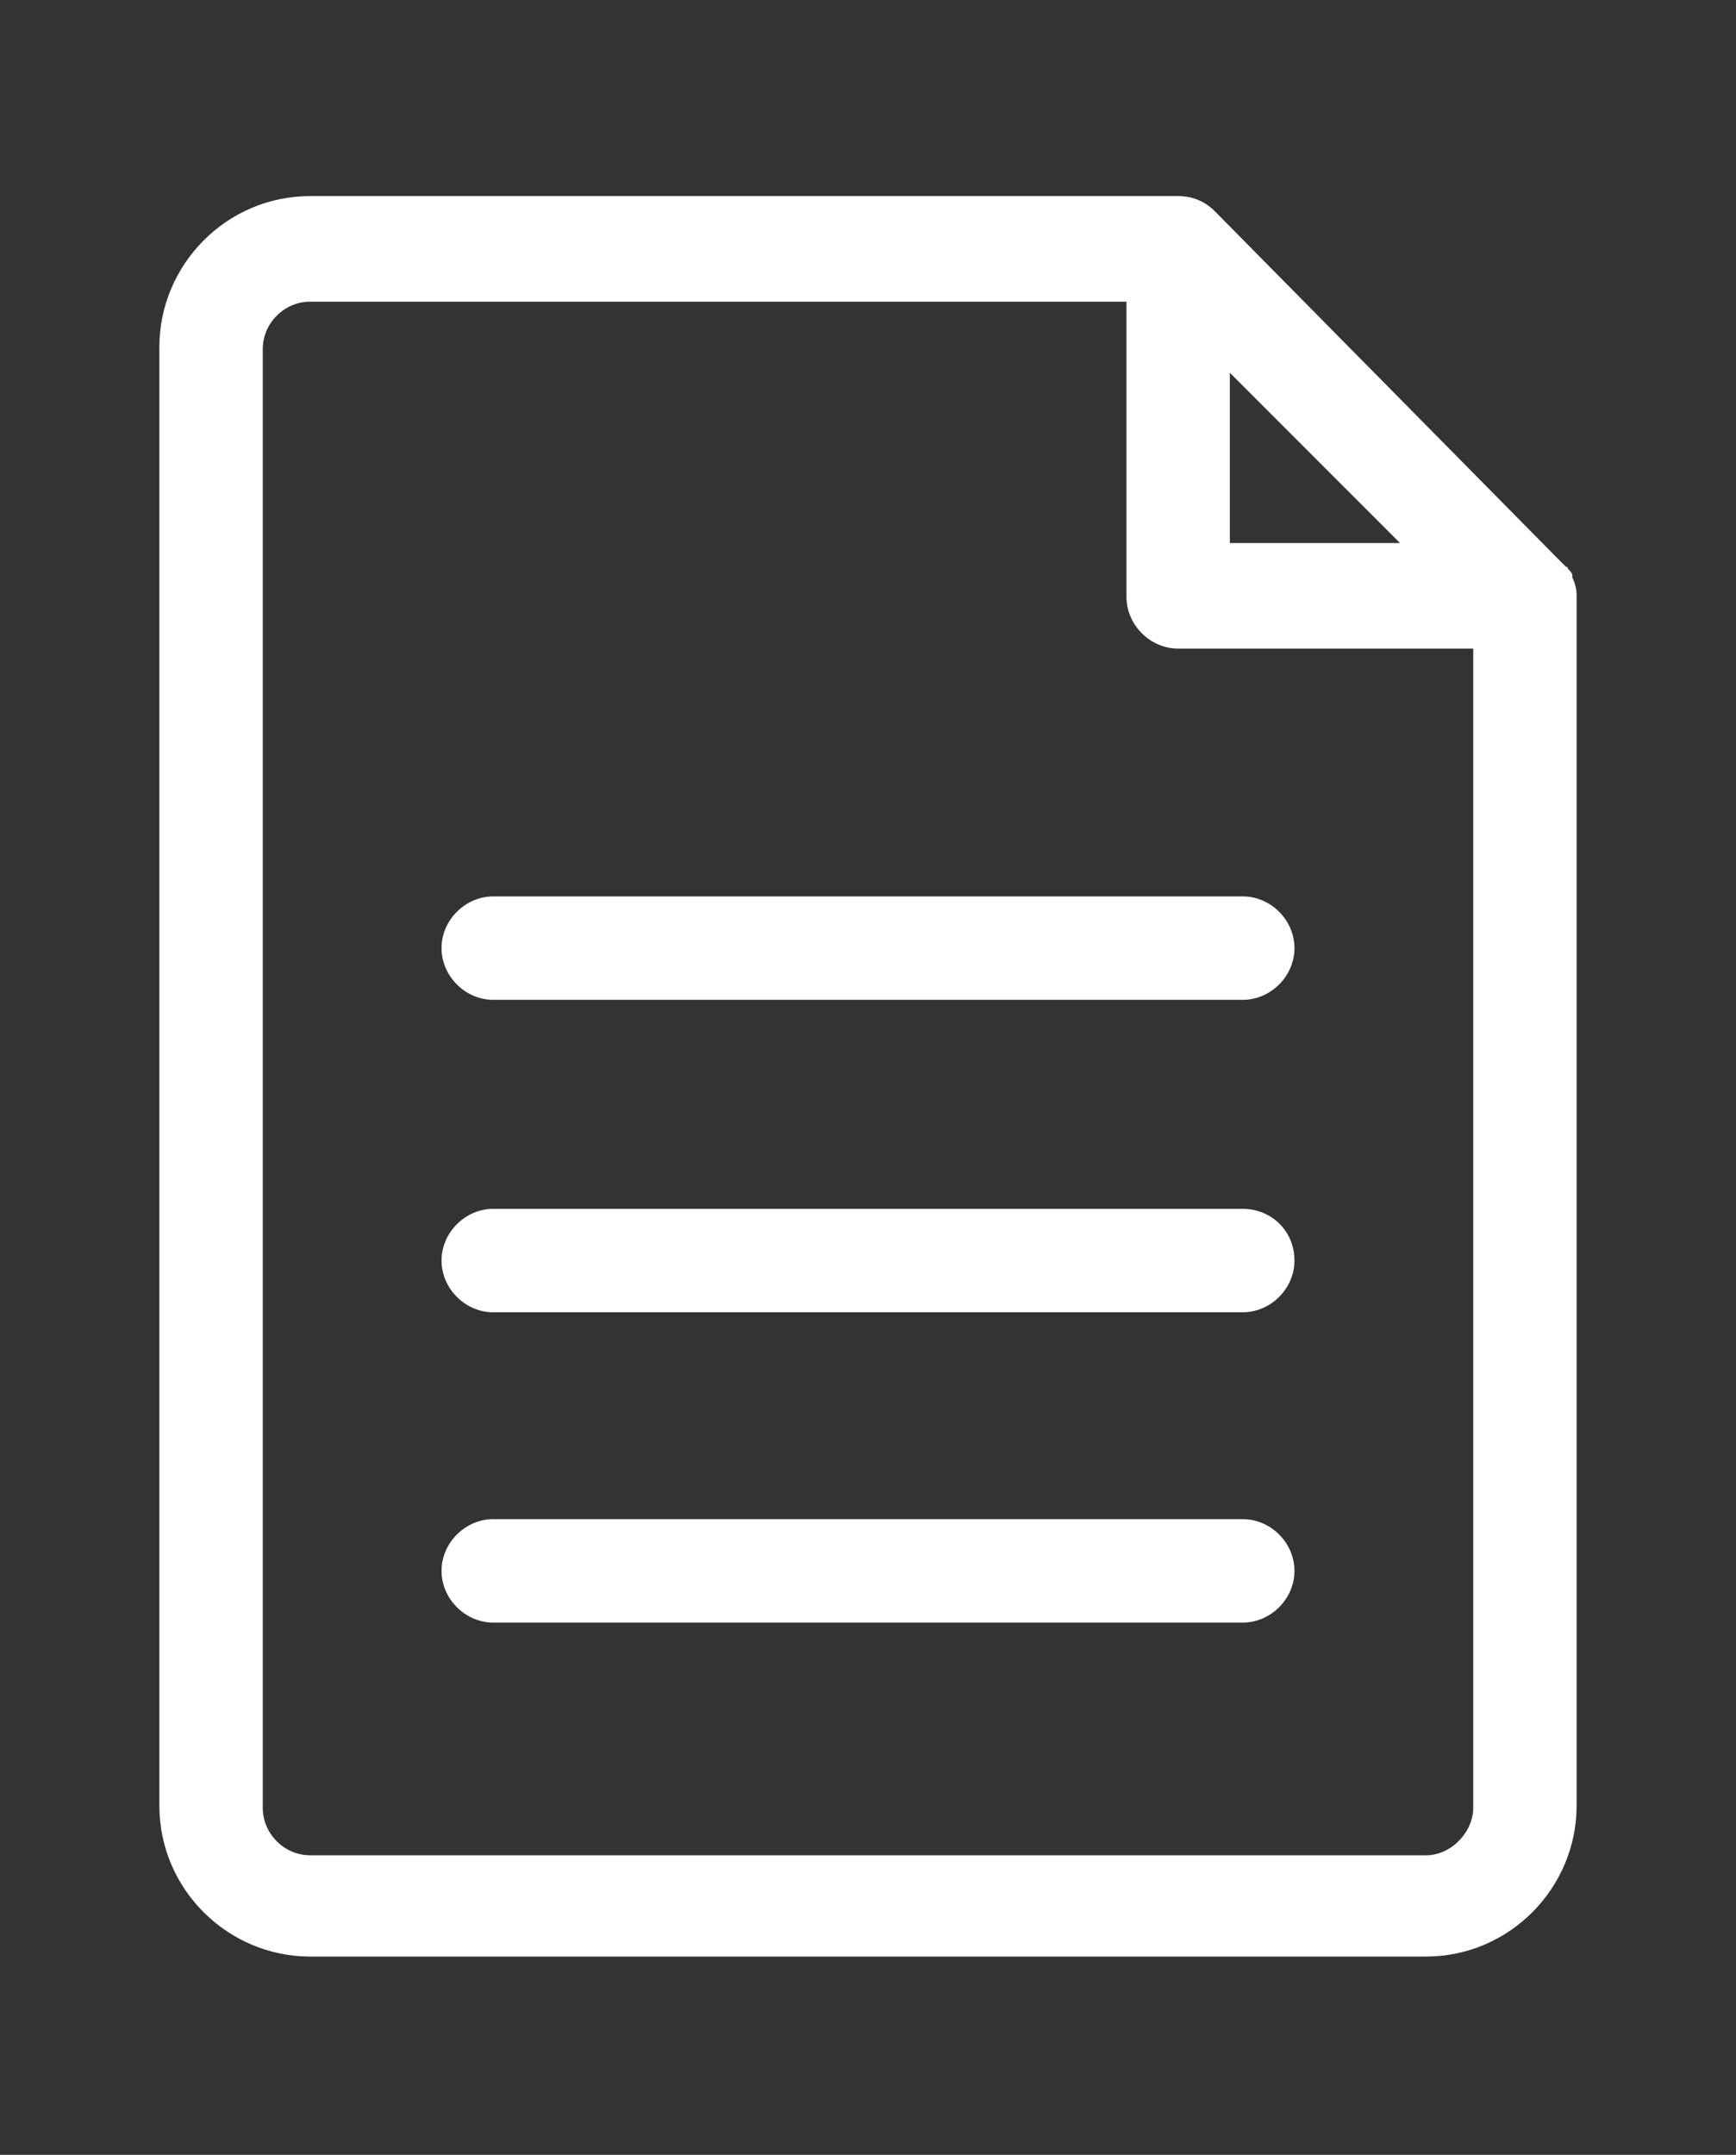
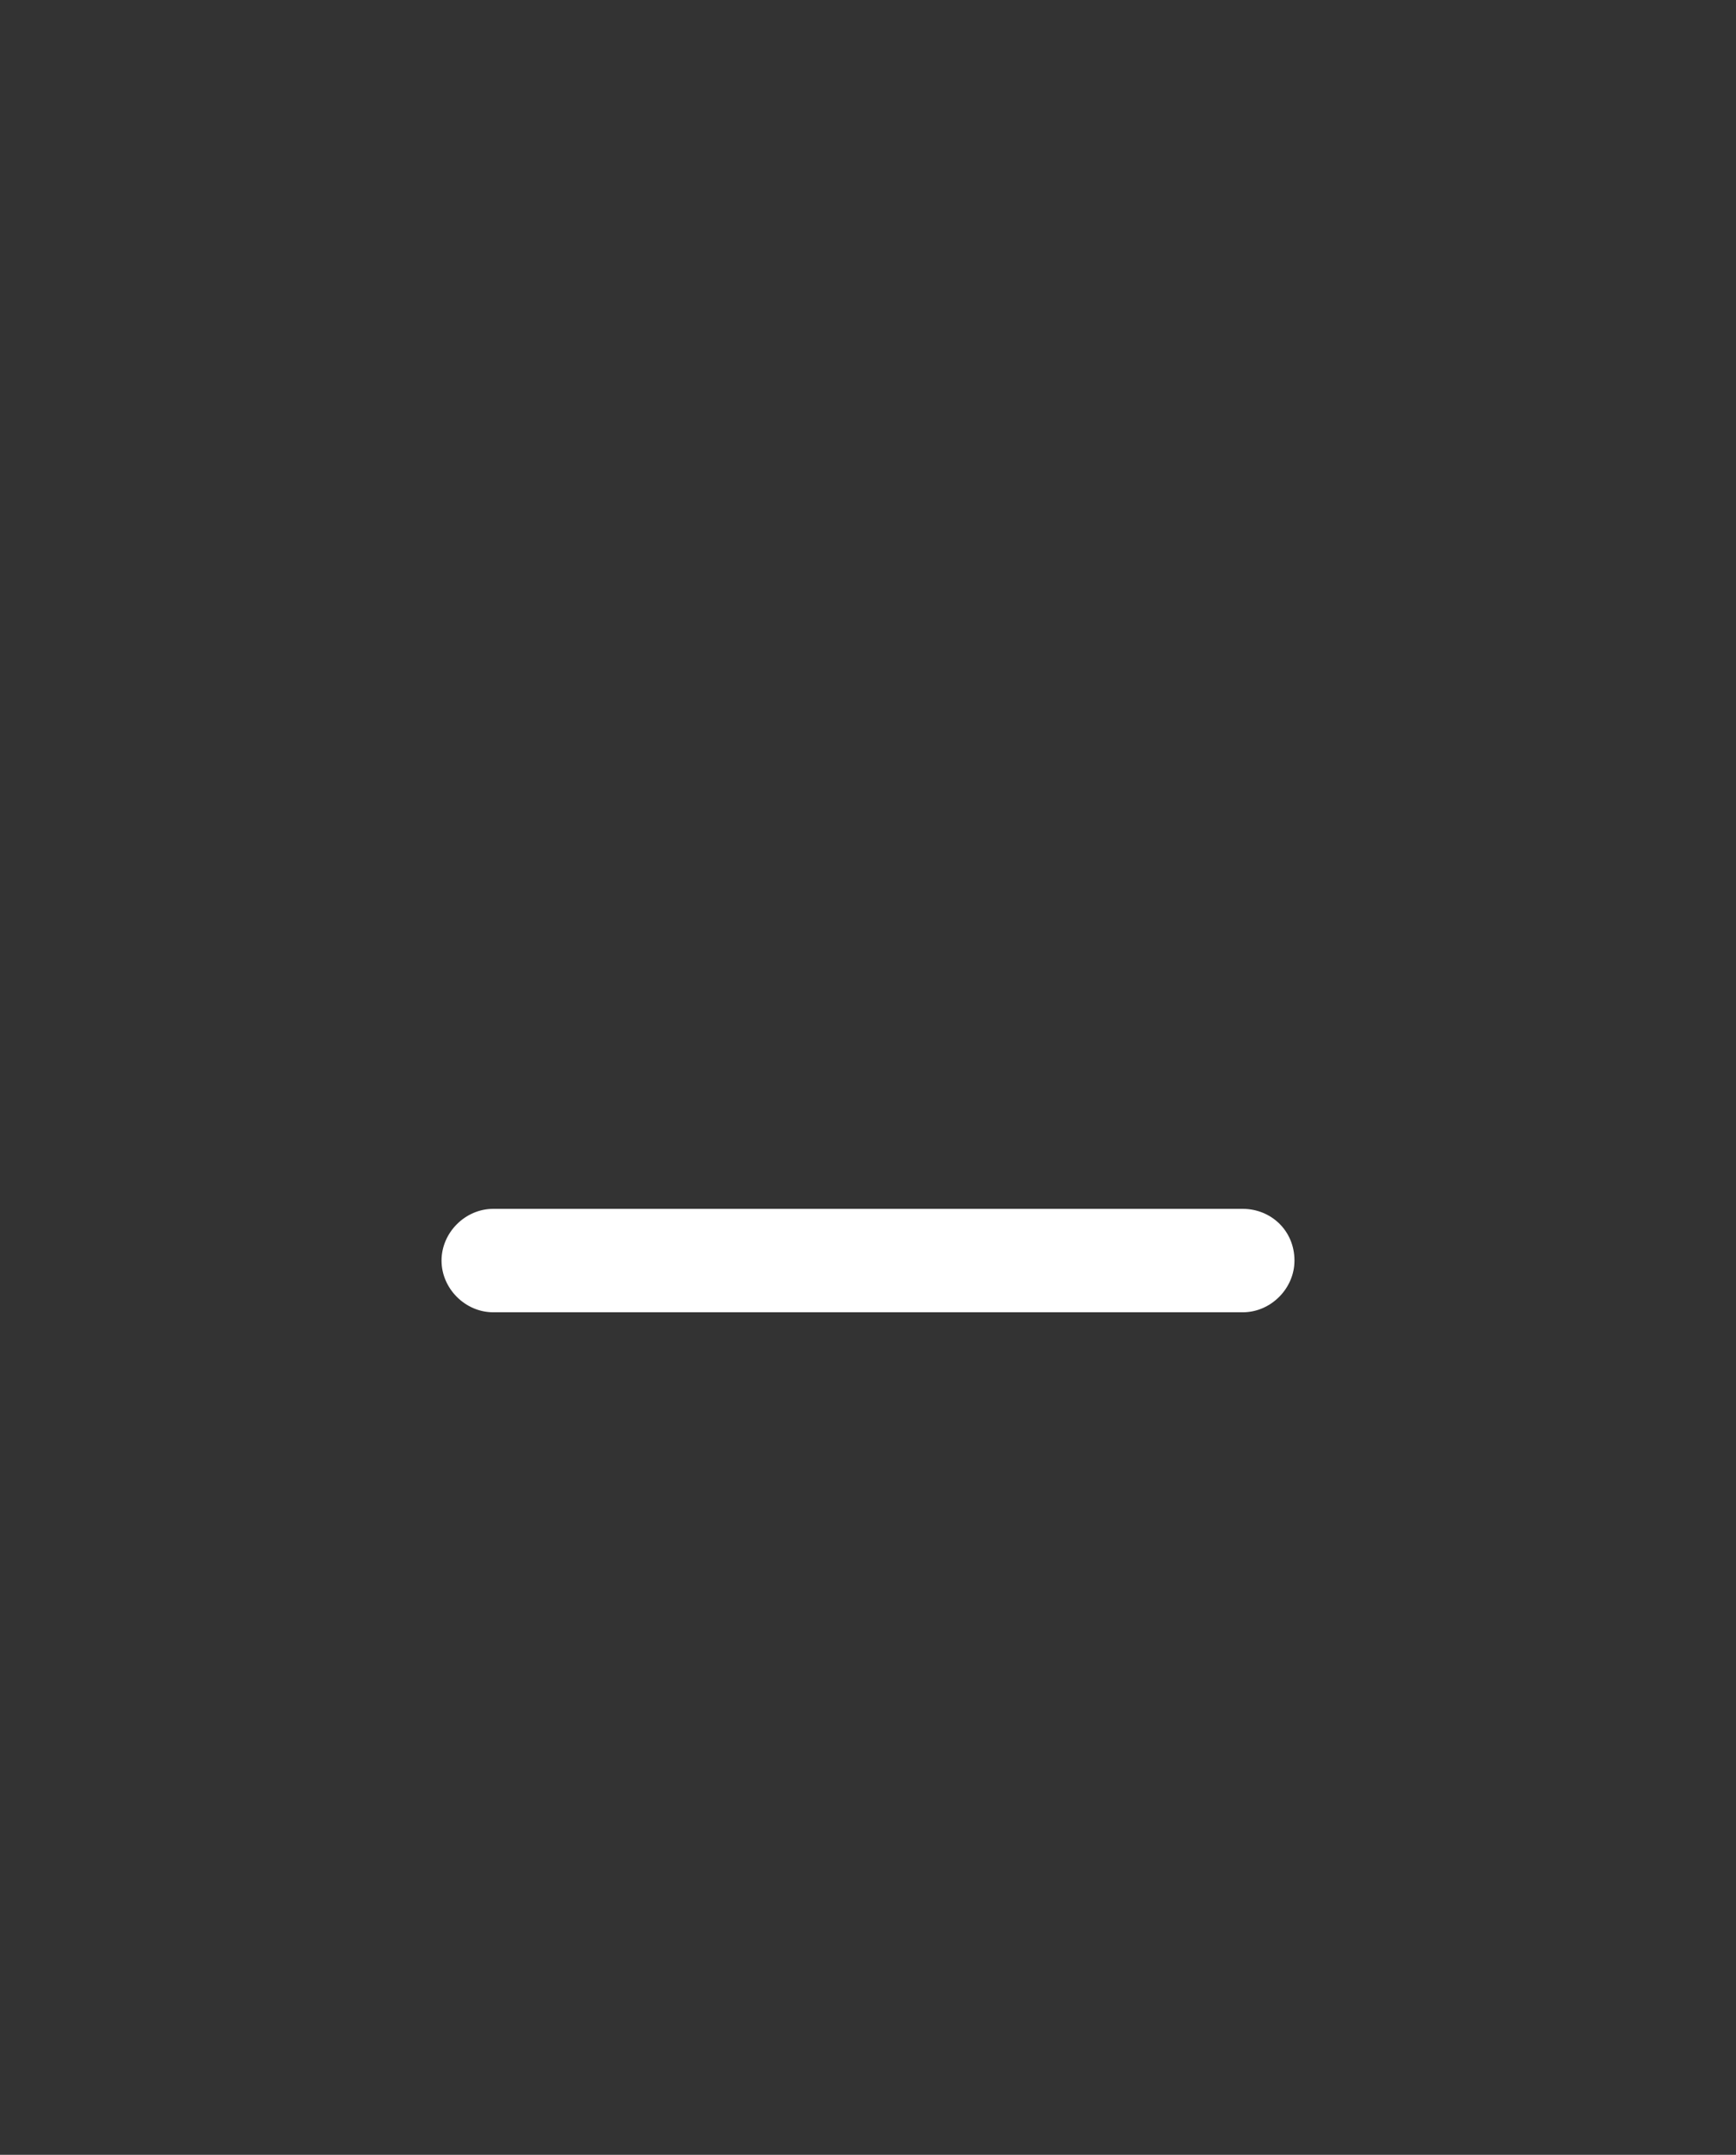
<svg xmlns="http://www.w3.org/2000/svg" version="1.1" id="Calque_1" x="0px" y="0px" viewBox="0 0 80.6 100" style="enable-background:new 0 0 80.6 100;" xml:space="preserve">
  <rect x="0" y="0" width="80.6" height="100" fill="#333333" stroke="none" />
  <style type="text/css">
	.st0{fill:#FFFFFF;}
</style>
  <g>
-     <path class="st0" d="M73.2,27.6c0-0.3-0.1-0.6-0.2-0.8c0,0,0-0.1,0-0.1c0-0.1-0.1-0.2-0.2-0.3c0,0,0-0.1-0.1-0.1   c-0.1-0.1-0.2-0.2-0.3-0.3L56.4,9.8c-0.5-0.5-1.1-0.7-1.7-0.7c0,0,0,0,0,0H14.4c-3.9,0-7,3.2-7,7v67.7c0,3.9,3.2,7,7,7h51.8   c3.9,0,7-3.2,7-7L73.2,27.6C73.3,27.7,73.2,27.6,73.2,27.6z M57.1,17.3l7.9,7.9h-7.9V17.3z M66.2,86.1H14.4c-1.2,0-2.2-1-2.2-2.2   V16.2c0-1.2,1-2.2,2.2-2.2h37.9v13.7c0,1.3,1.1,2.4,2.4,2.4h13.7v53.8C68.4,85,67.4,86.1,66.2,86.1z" />
-     <path class="st0" d="M57.7,70.5H22.9c-1.3,0-2.4,1.1-2.4,2.4c0,1.3,1.1,2.4,2.4,2.4h34.8c1.3,0,2.4-1.1,2.4-2.4   C60.1,71.6,59,70.5,57.7,70.5z" />
    <path class="st0" d="M57.7,56.1H22.9c-1.3,0-2.4,1.1-2.4,2.4c0,1.3,1.1,2.4,2.4,2.4h34.8c1.3,0,2.4-1.1,2.4-2.4   C60.1,57.1,59,56.1,57.7,56.1z" />
-     <path class="st0" d="M57.7,41.6H22.9c-1.3,0-2.4,1.1-2.4,2.4c0,1.3,1.1,2.4,2.4,2.4h34.8c1.3,0,2.4-1.1,2.4-2.4   C60.1,42.7,59,41.6,57.7,41.6z" />
  </g>
</svg>